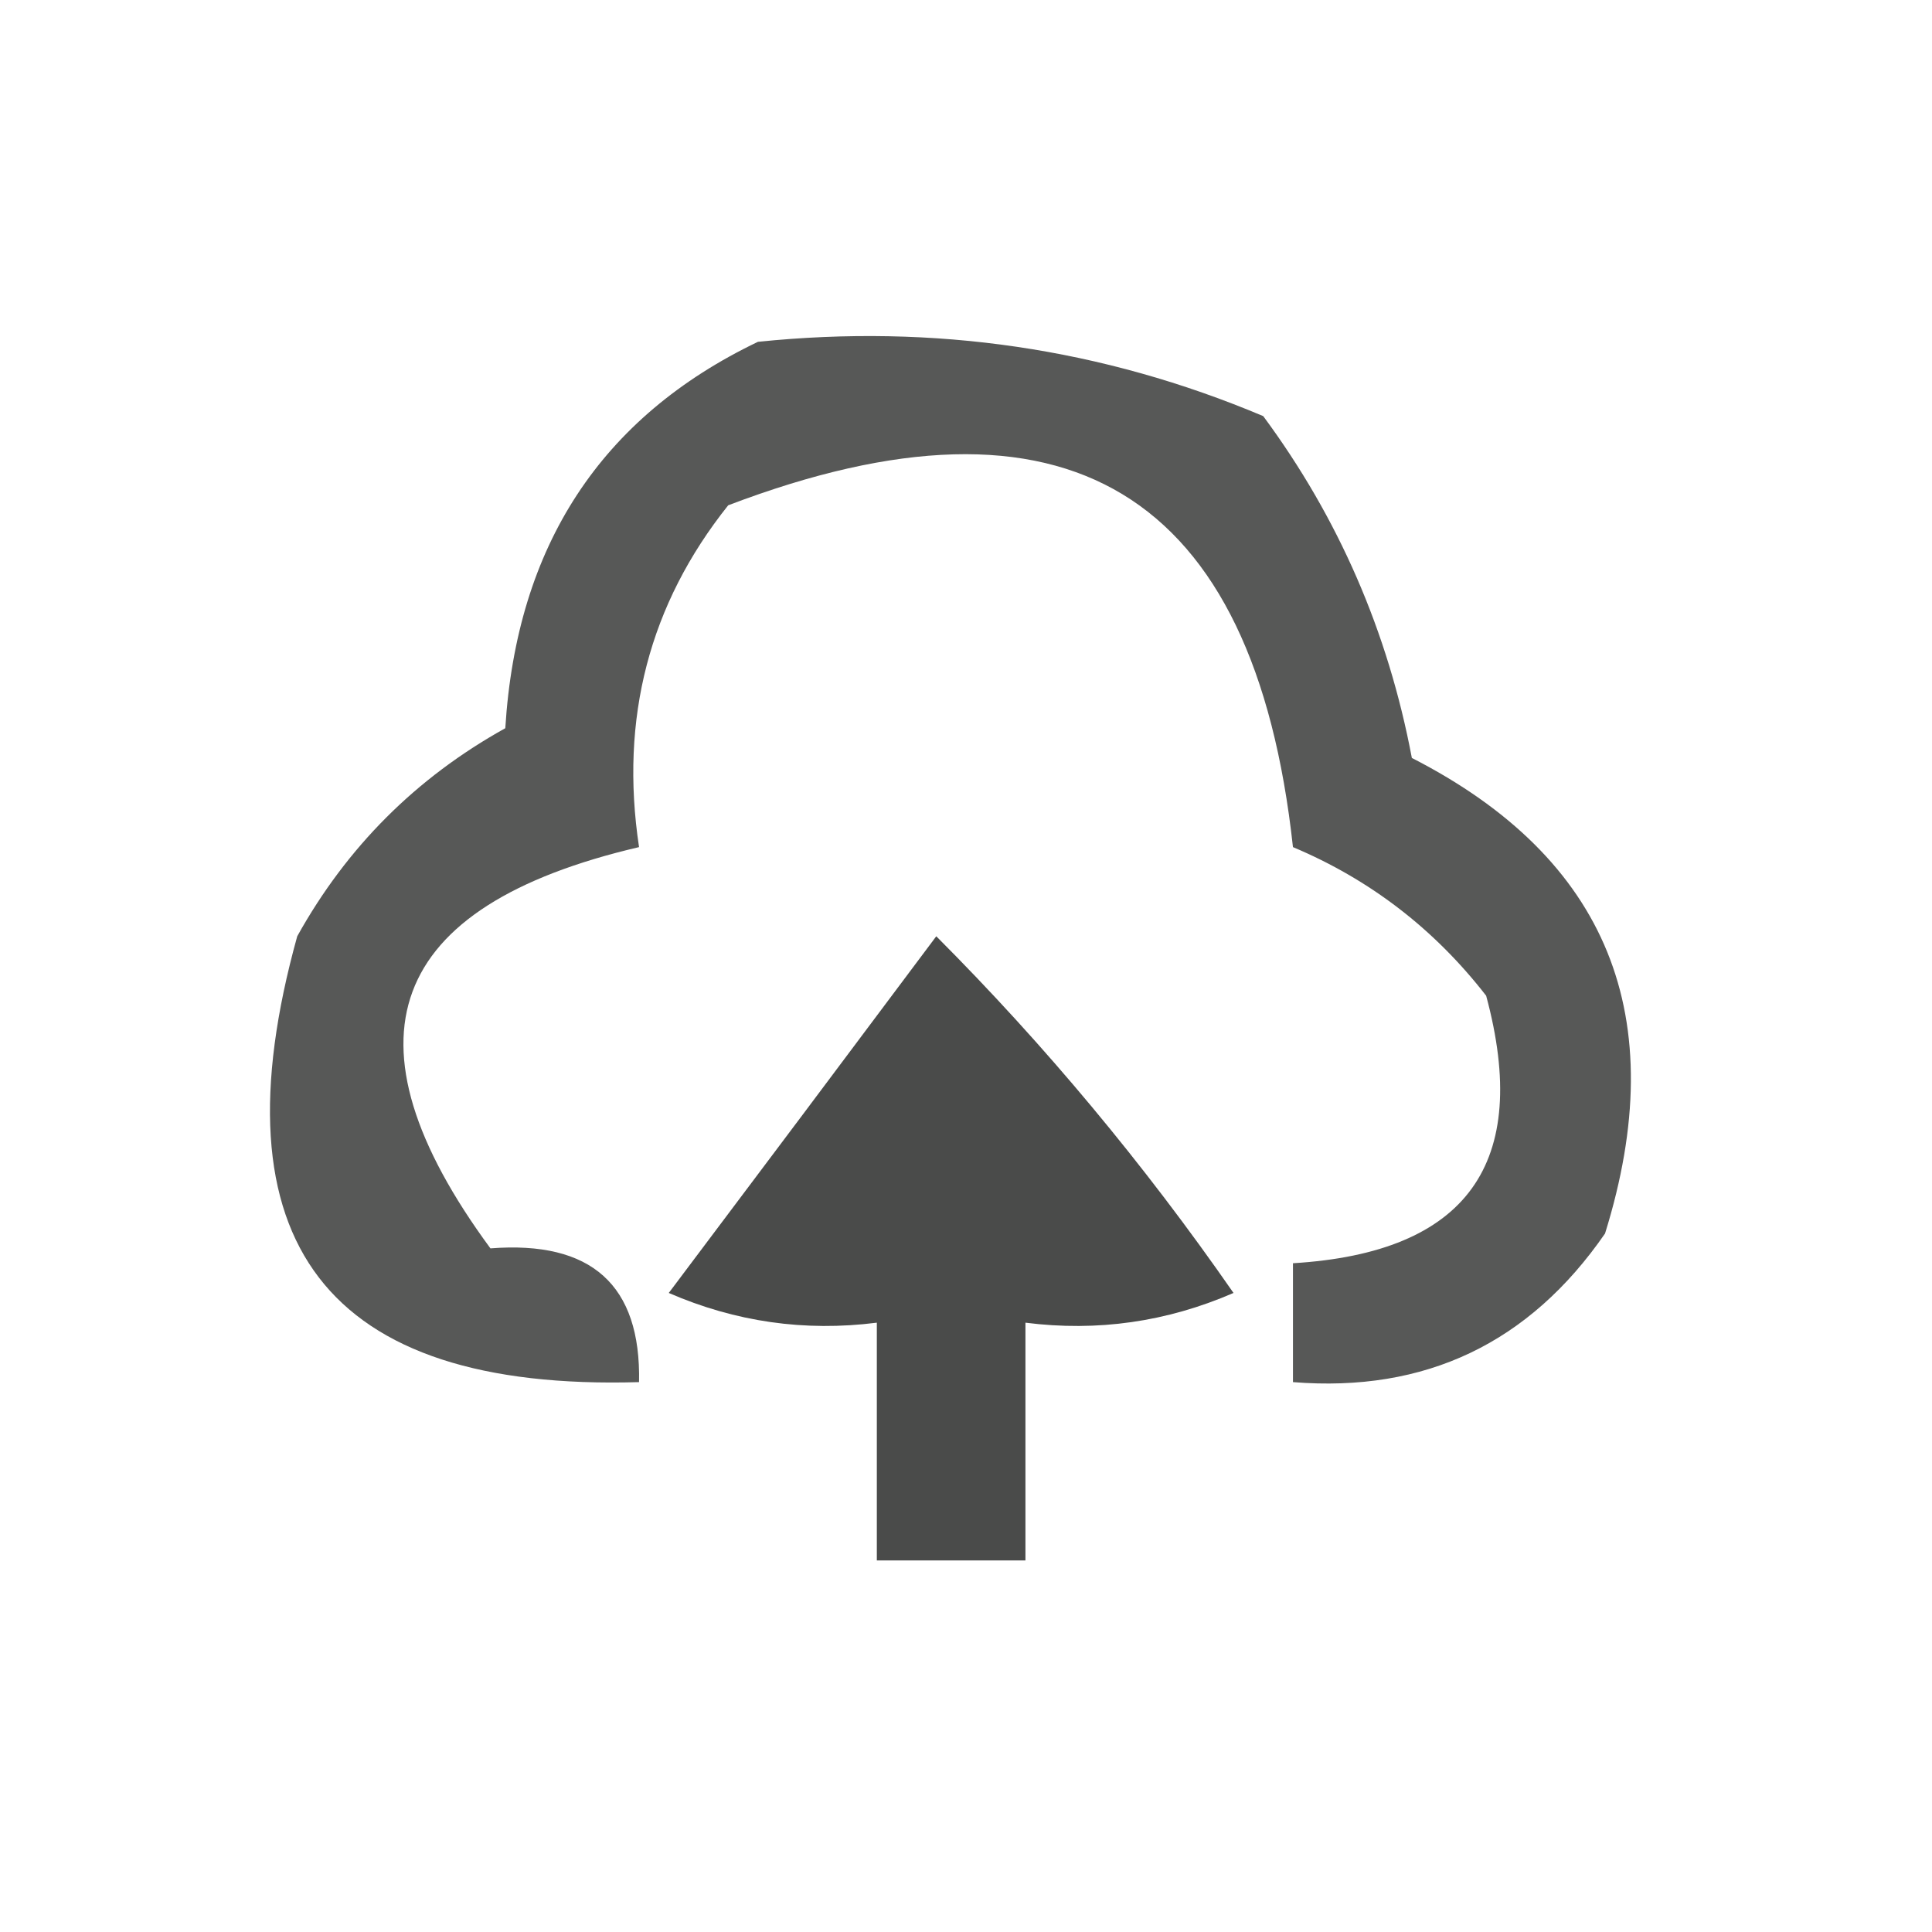
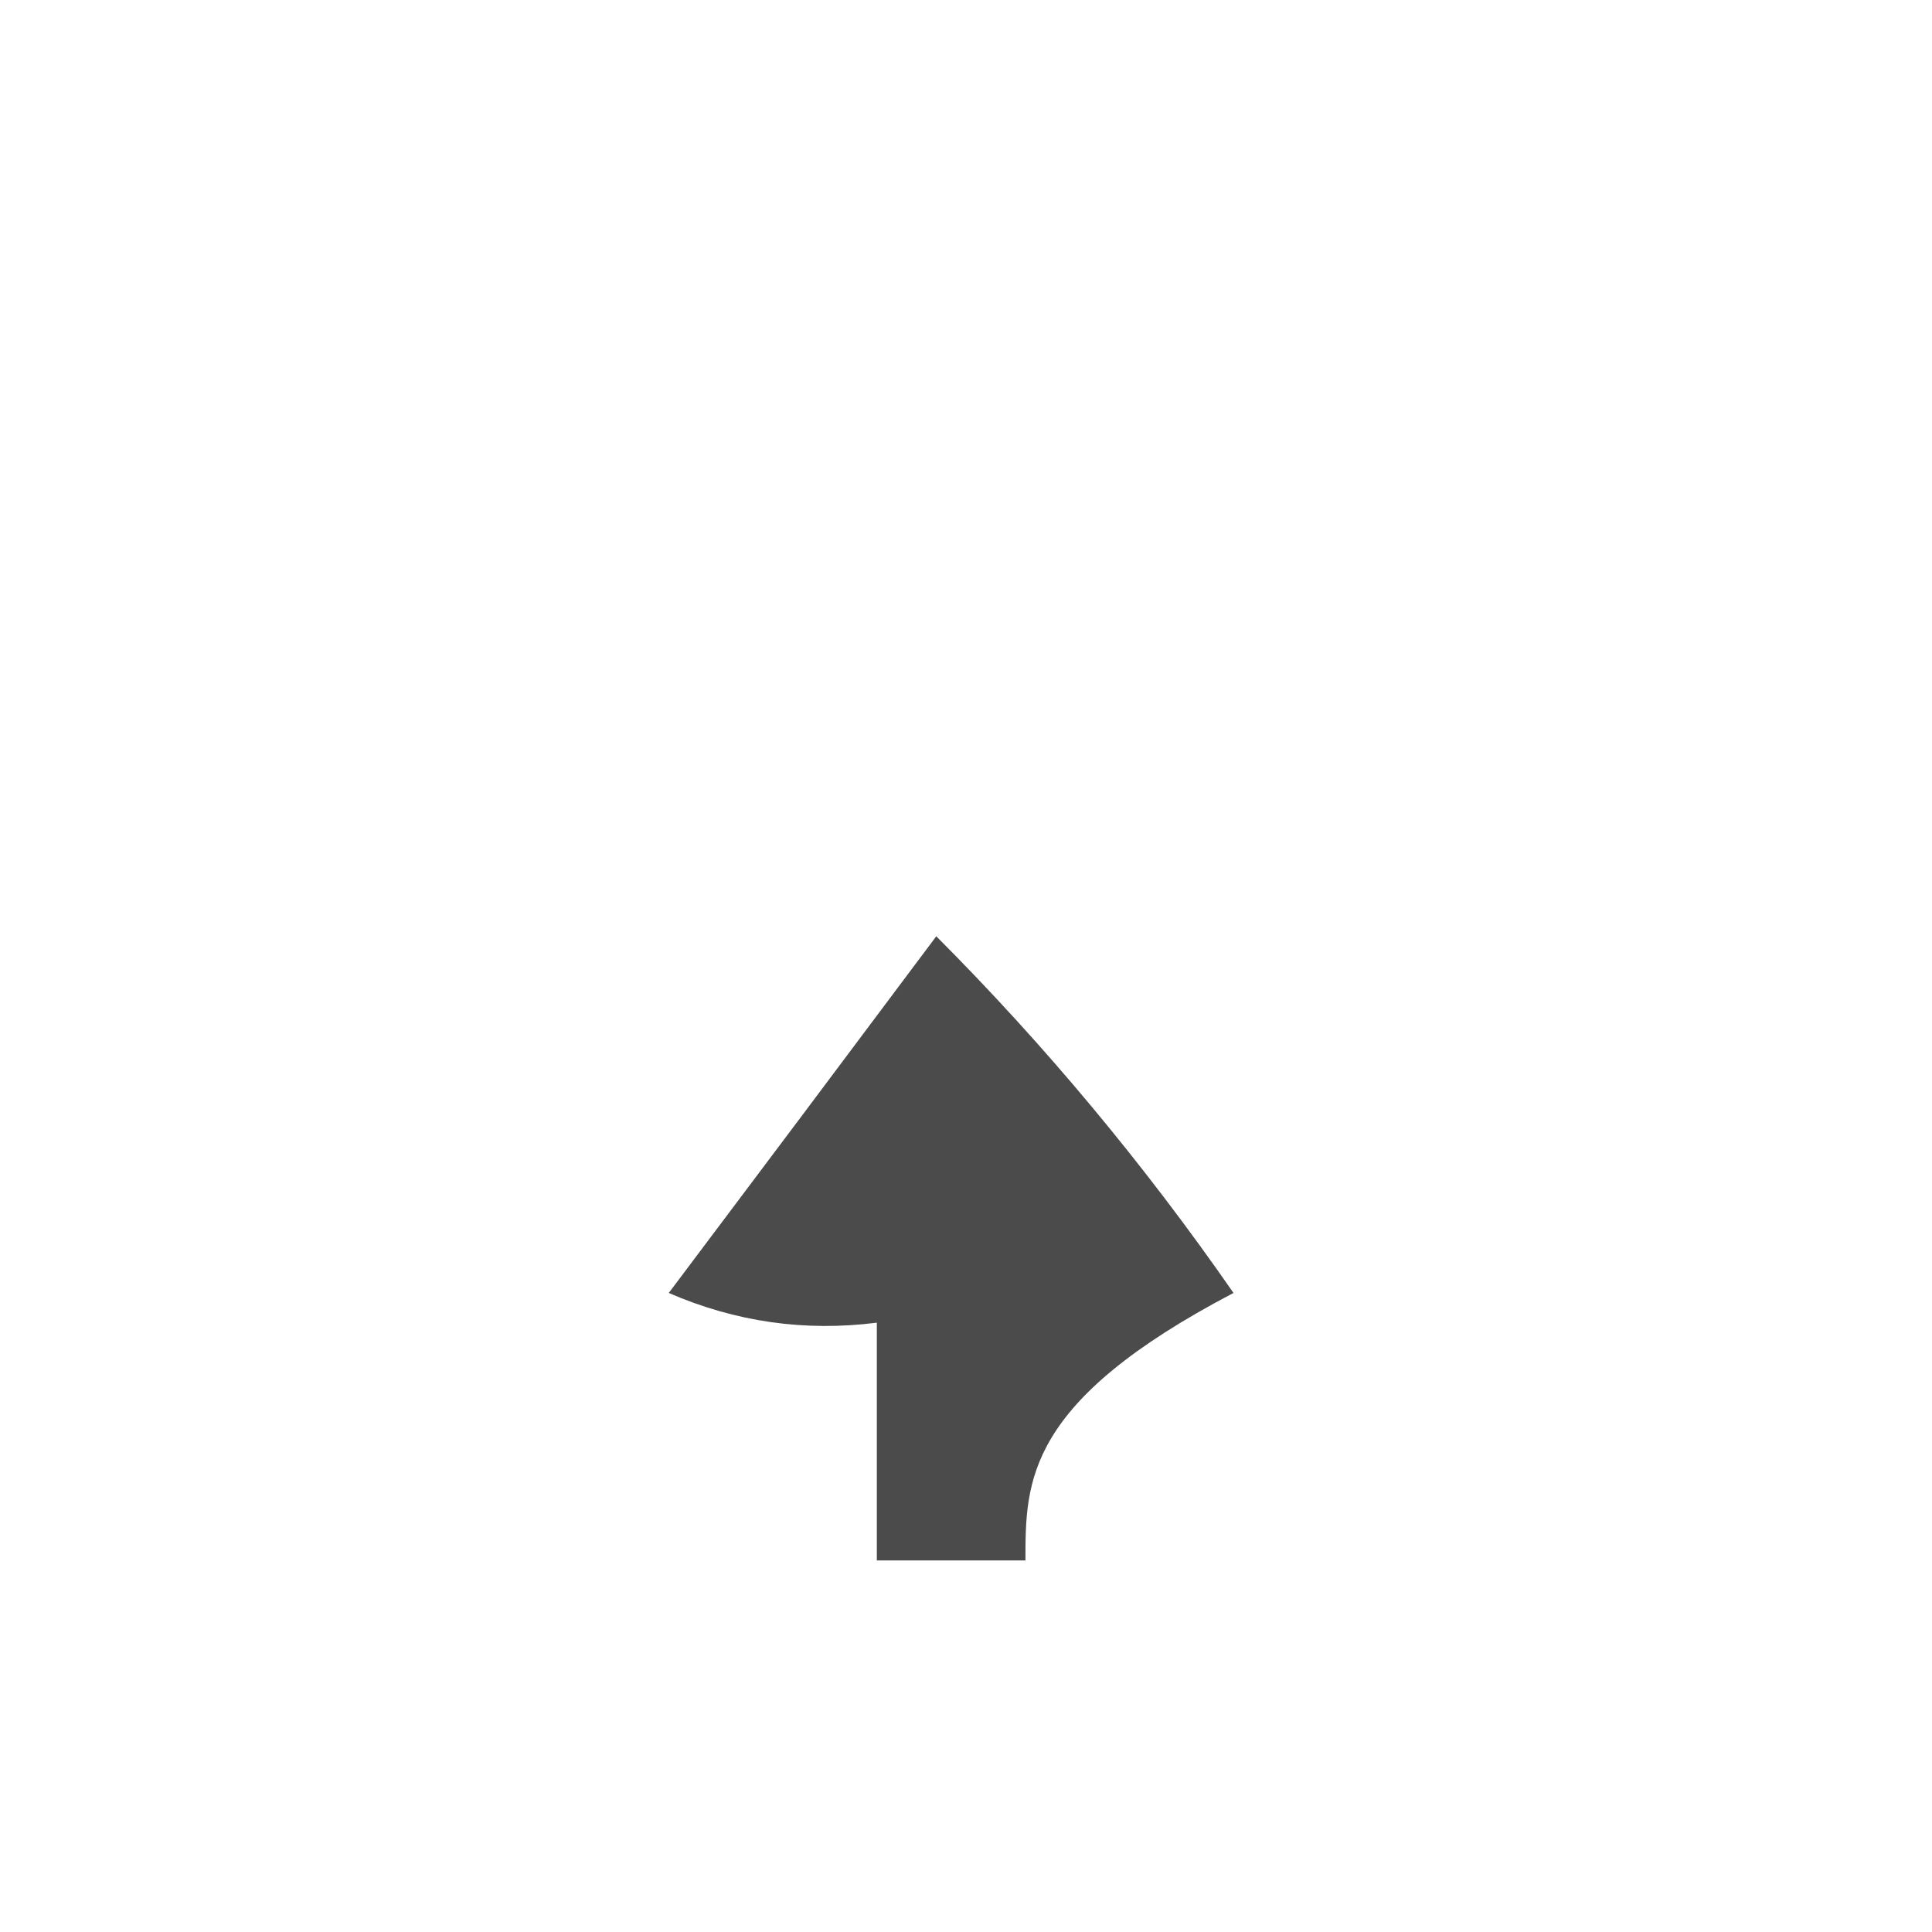
<svg xmlns="http://www.w3.org/2000/svg" version="1.1" width="65px" height="65px" style="shape-rendering:geometricPrecision; text-rendering:geometricPrecision; image-rendering:optimizeQuality; fill-rule:evenodd; clip-rule:evenodd">
  <g>
-     <path style="opacity:0.729" fill="#191a19" d="M 25.5,11.5 C 31.434,10.889 37.1,11.722 42.5,14C 45.032,17.422 46.699,21.255 47.5,25.5C 54.101,28.877 56.268,34.211 54,41.5C 51.45,45.192 47.95,46.858 43.5,46.5C 43.5,45.167 43.5,43.833 43.5,42.5C 49.356,42.146 51.523,39.146 50,33.5C 48.261,31.259 46.094,29.592 43.5,28.5C 42.193,16.509 35.859,12.676 24.5,17C 21.846,20.327 20.846,24.161 21.5,28.5C 13.004,30.485 11.337,34.985 16.5,42C 19.901,41.734 21.567,43.234 21.5,46.5C 10.972,46.808 7.138,41.808 10,31.5C 11.667,28.5 14,26.167 17,24.5C 17.381,18.366 20.215,14.033 25.5,11.5 Z" />
-   </g>
+     </g>
  <g>
-     <path style="opacity:0.785" fill="#191a19" d="M 31.5,31.5 C 35.157,35.164 38.49,39.164 41.5,43.5C 39.257,44.474 36.924,44.808 34.5,44.5C 34.5,47.167 34.5,49.833 34.5,52.5C 32.833,52.5 31.167,52.5 29.5,52.5C 29.5,49.833 29.5,47.167 29.5,44.5C 27.076,44.808 24.743,44.474 22.5,43.5C 25.524,39.481 28.524,35.481 31.5,31.5 Z" />
+     <path style="opacity:0.785" fill="#191a19" d="M 31.5,31.5 C 35.157,35.164 38.49,39.164 41.5,43.5C 34.5,47.167 34.5,49.833 34.5,52.5C 32.833,52.5 31.167,52.5 29.5,52.5C 29.5,49.833 29.5,47.167 29.5,44.5C 27.076,44.808 24.743,44.474 22.5,43.5C 25.524,39.481 28.524,35.481 31.5,31.5 Z" />
  </g>
</svg>